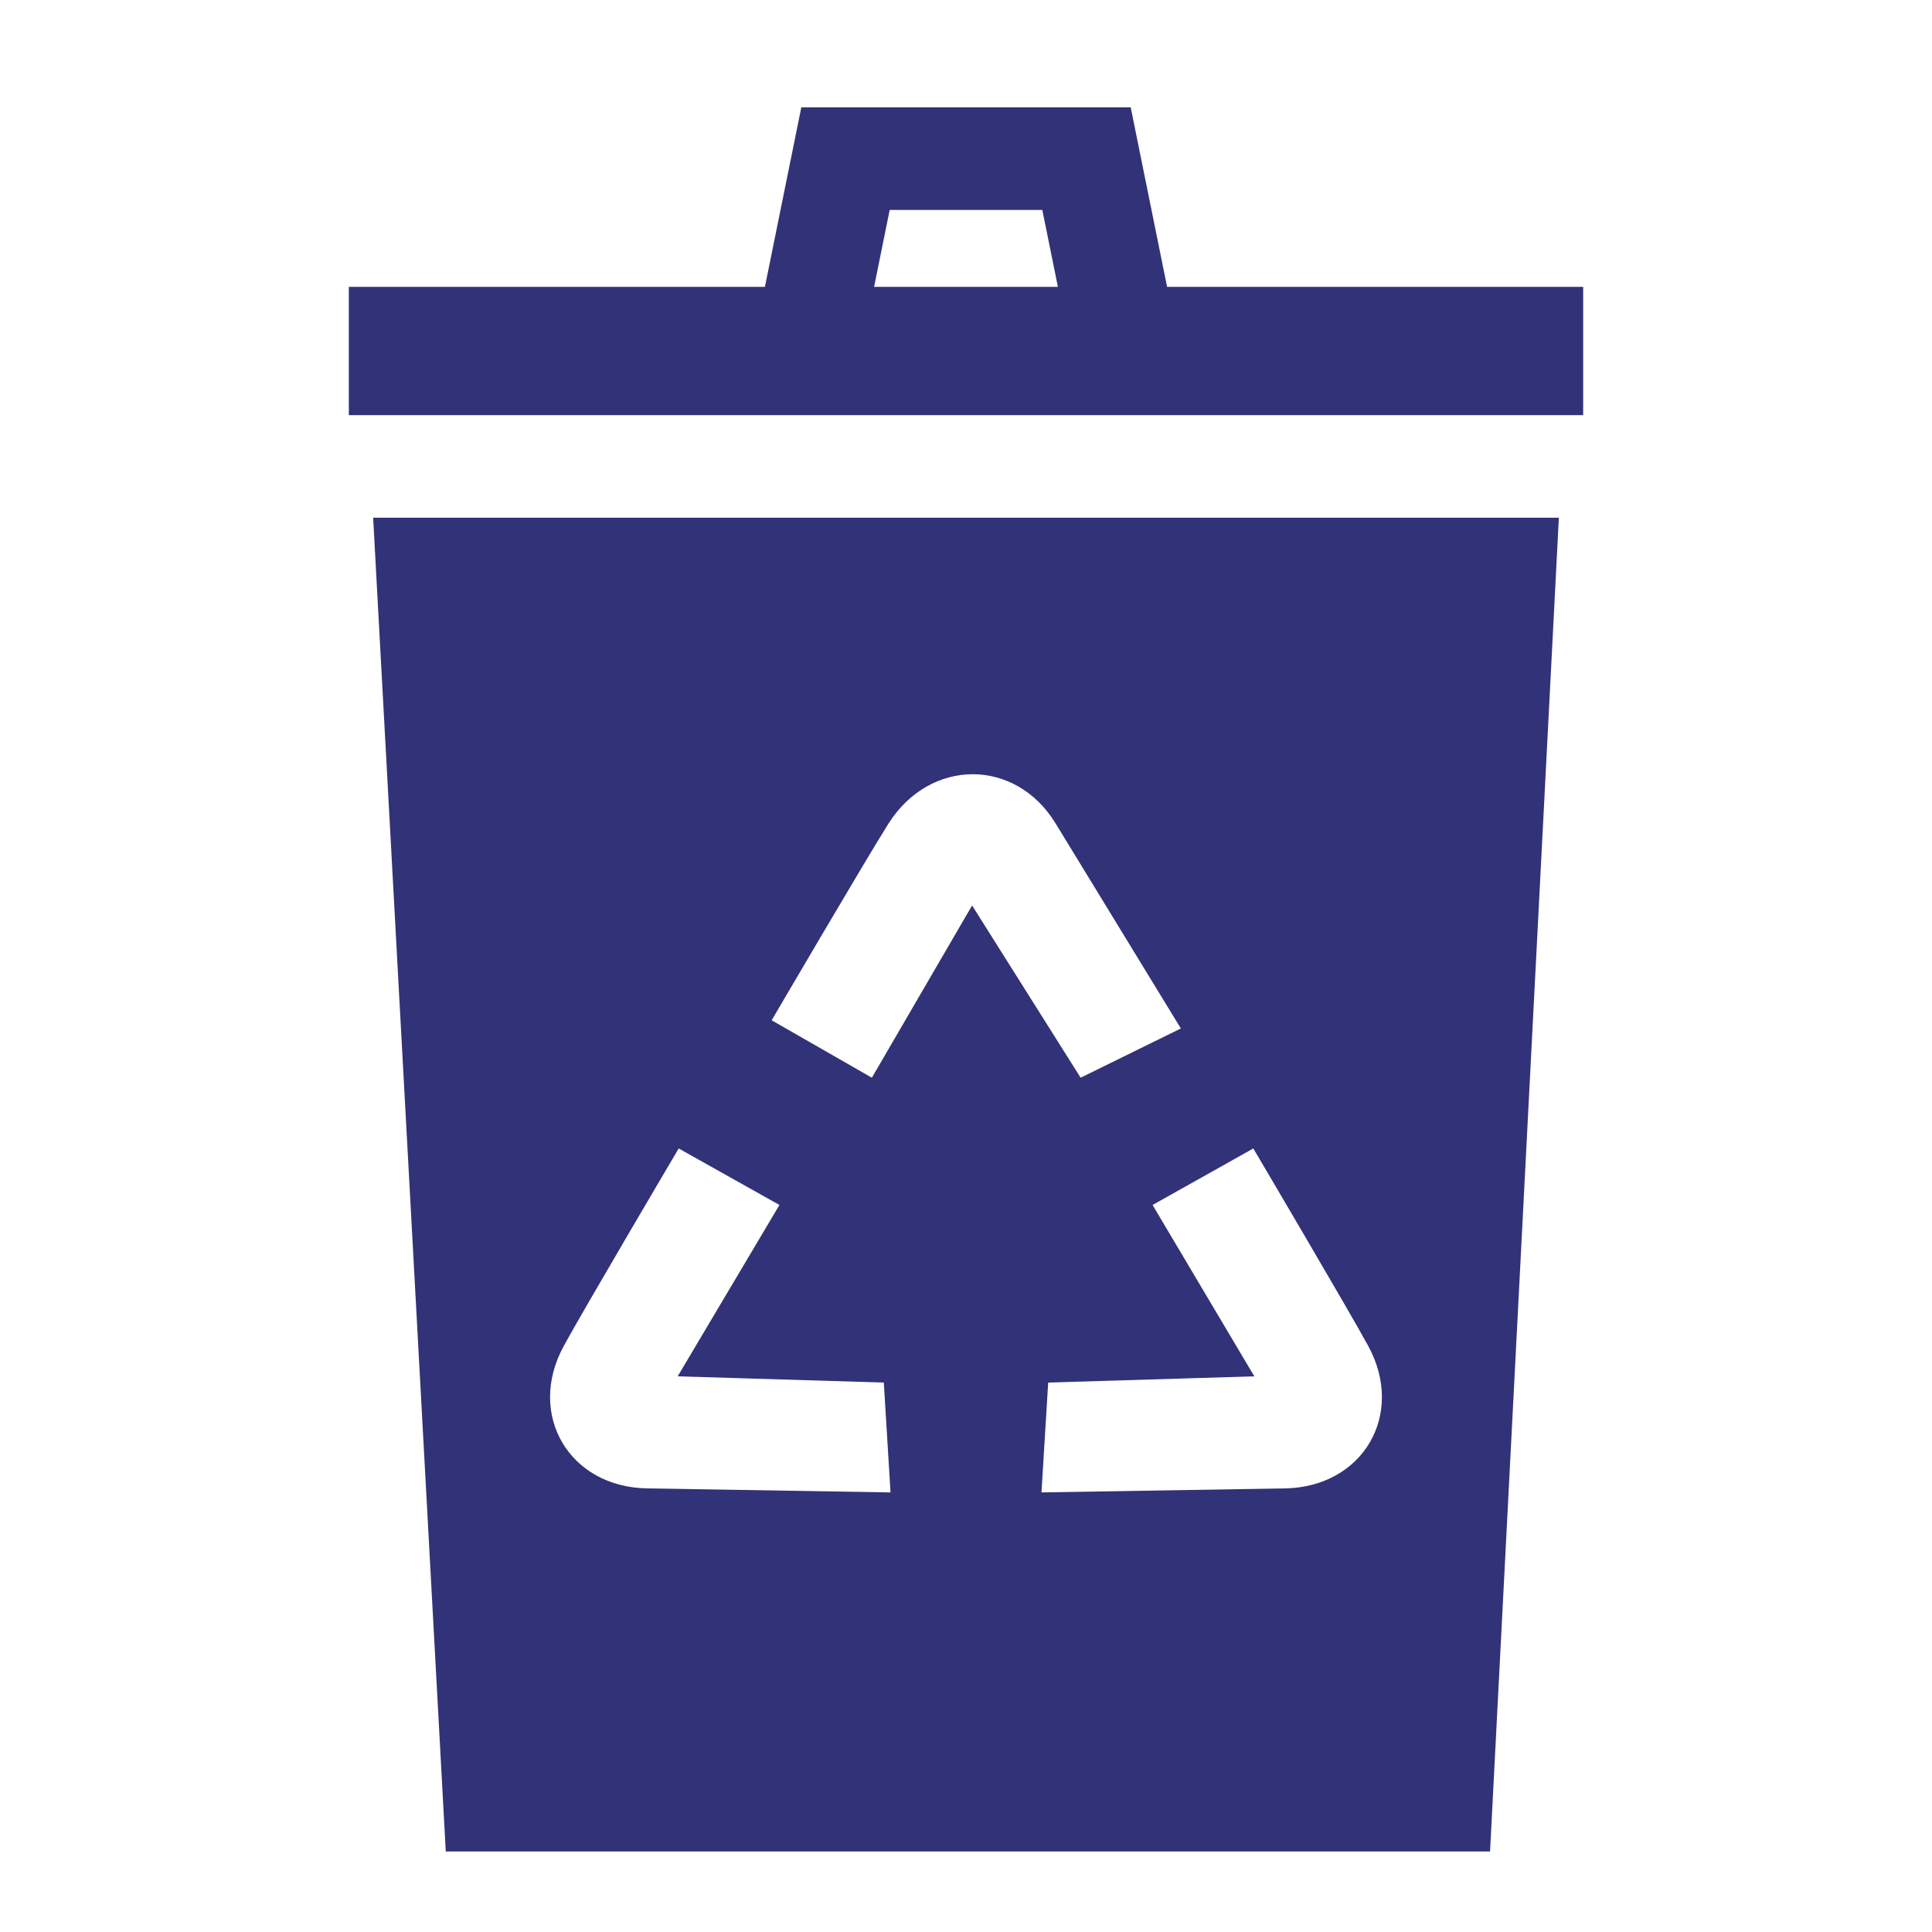
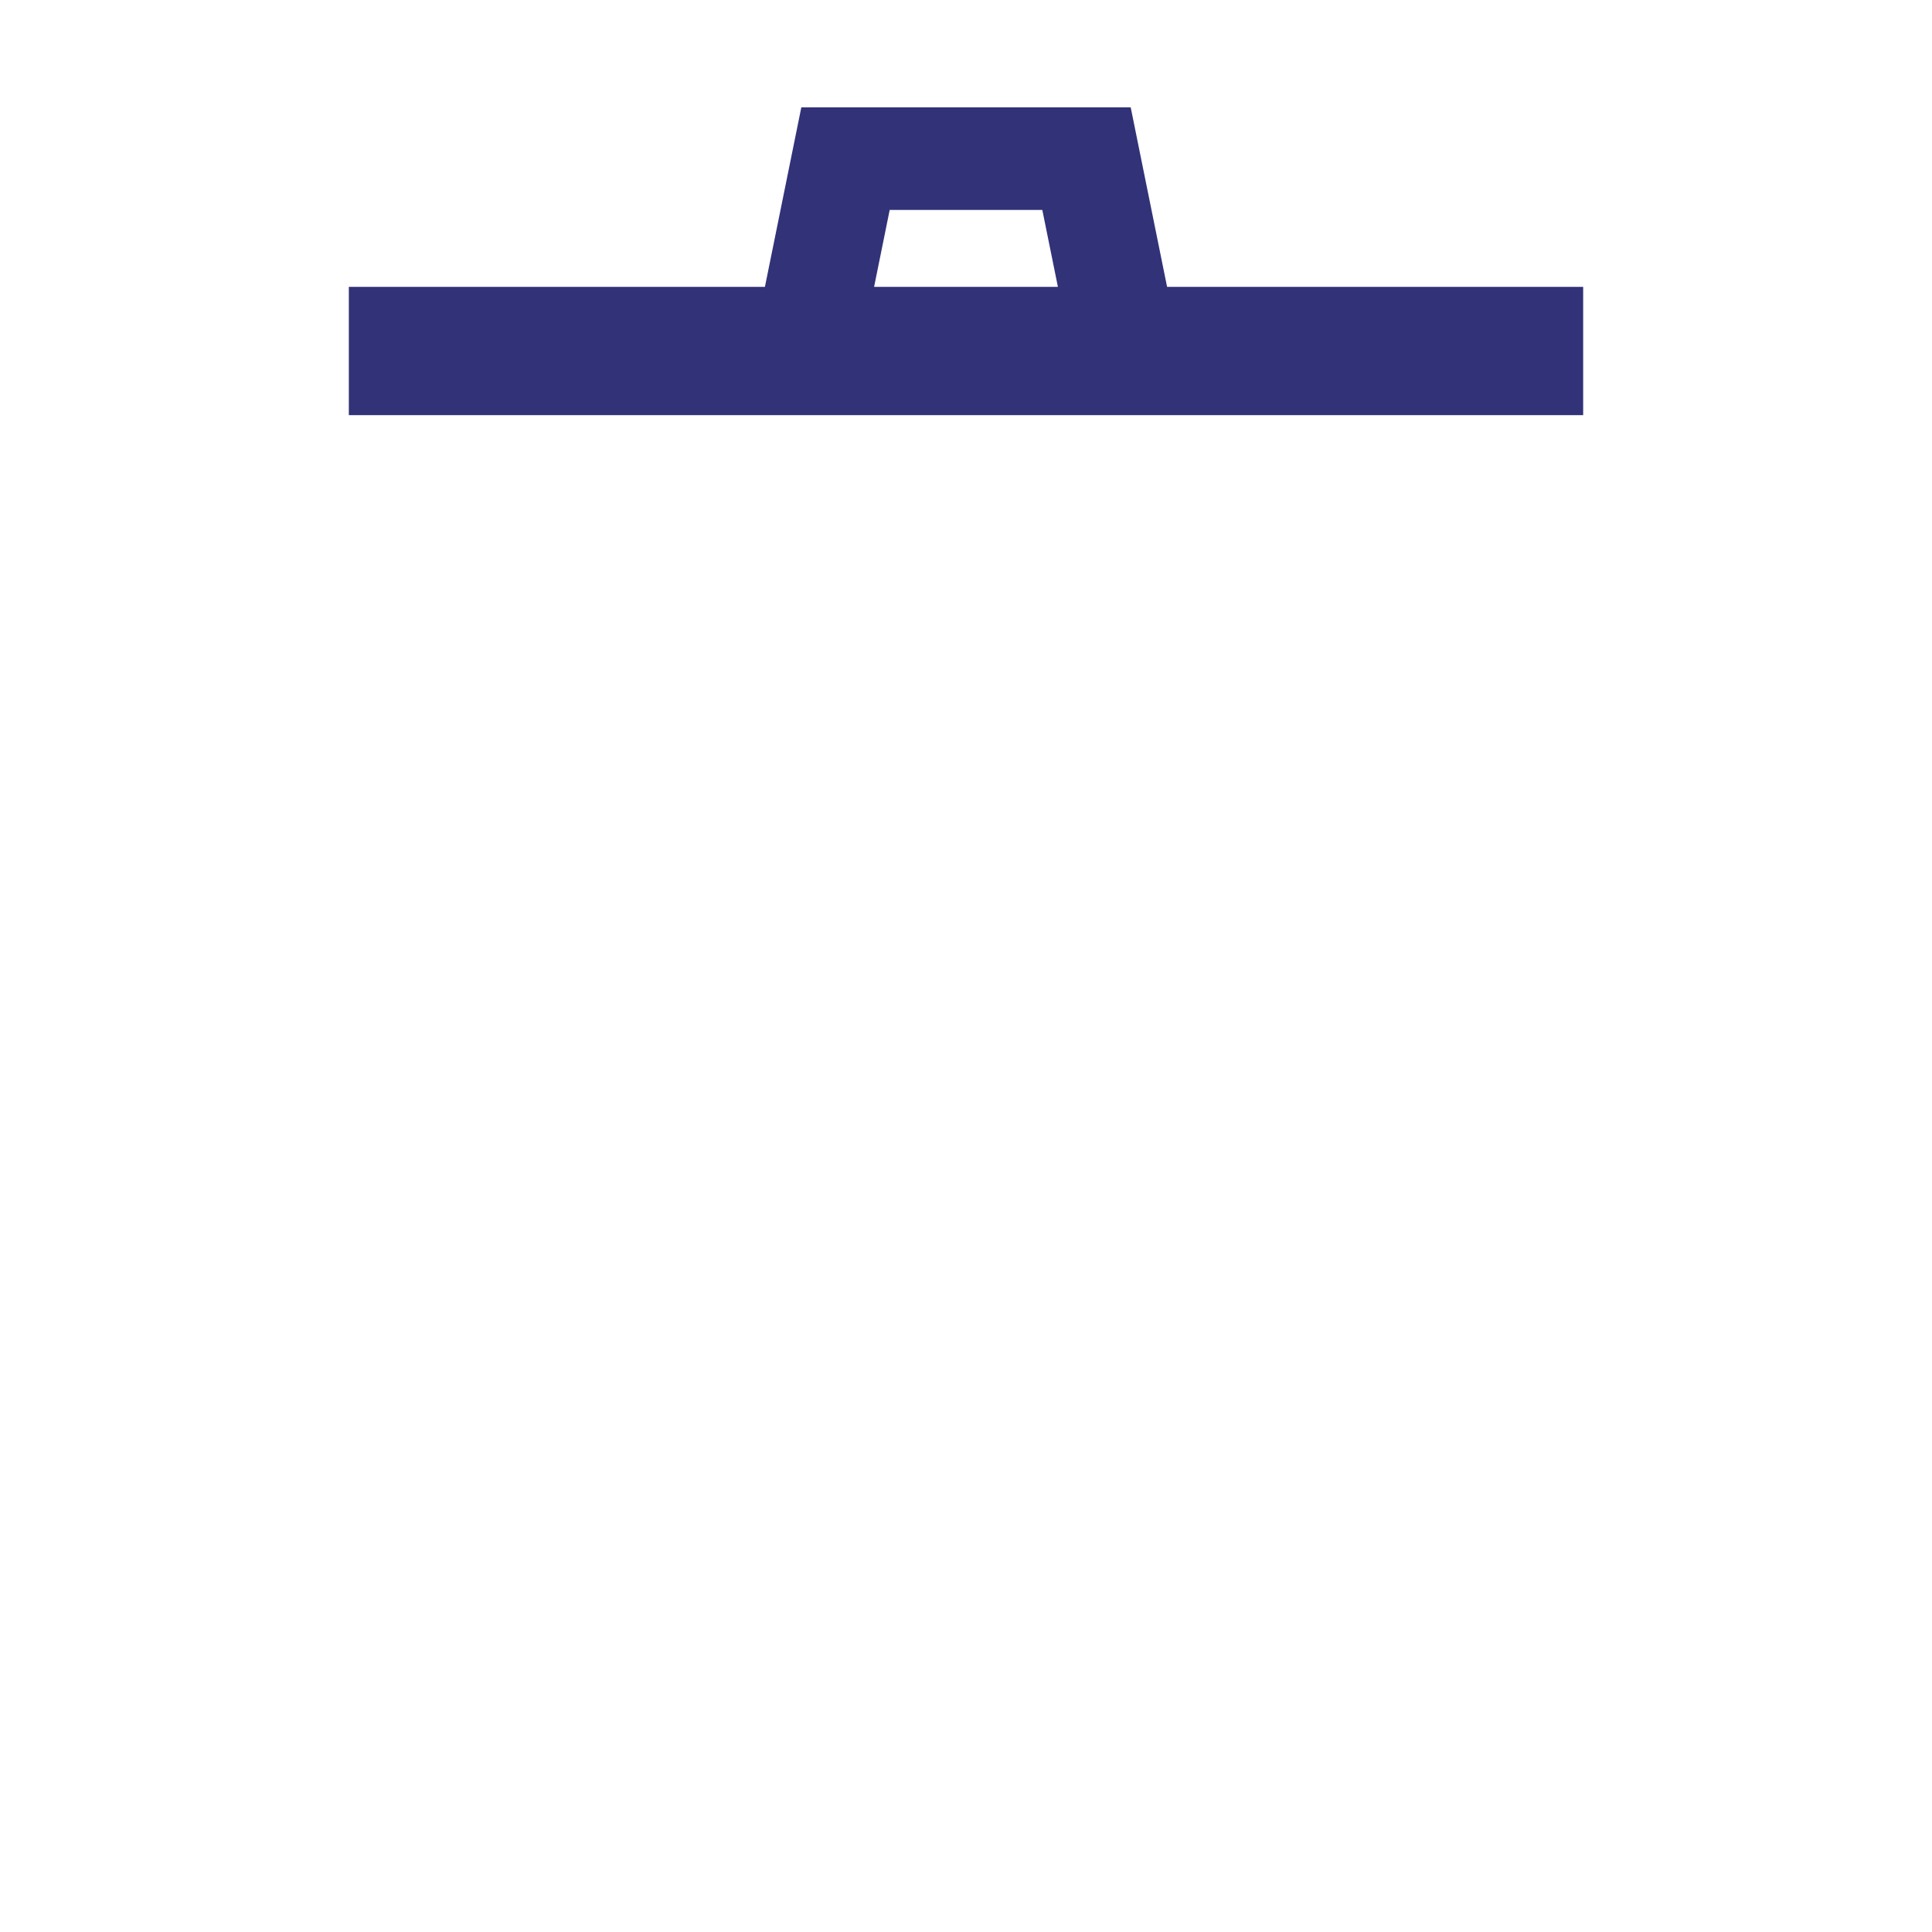
<svg xmlns="http://www.w3.org/2000/svg" width="72" height="72" viewBox="0 0 72 72" fill="none">
  <g id="icon-jate-Hyotyjate">
    <g id="vector">
      <path fill-rule="evenodd" clip-rule="evenodd" d="M28.506 10.691L29.863 4H42.138L43.494 10.691H59V15.471H13V10.691H28.506ZM32.575 10.691L33.156 7.824H38.844L39.425 10.691H32.575Z" fill="#323278" />
-       <path fill-rule="evenodd" clip-rule="evenodd" d="M13.906 19.294L16.613 69H55.53L58.094 19.294H13.906ZM39.339 30.687C37.845 28.242 34.671 28.242 33.115 30.687C32.337 31.91 28.758 38.023 28.758 38.023L32.492 40.163L36.227 33.744L40.272 40.163L44.007 38.328L39.339 30.687ZM47.885 55.468C50.788 55.42 52.375 52.72 50.997 50.173C50.308 48.9 46.707 42.8 46.707 42.8L42.953 44.906L46.745 51.292L39.063 51.524L38.813 55.618L47.885 55.468ZM24.116 55.468C21.212 55.42 19.625 52.72 21.003 50.173C21.692 48.9 25.293 42.8 25.293 42.8L29.047 44.906L25.255 51.292L32.937 51.524L33.187 55.618L24.116 55.468Z" fill="#323278" />
    </g>
  </g>
</svg>